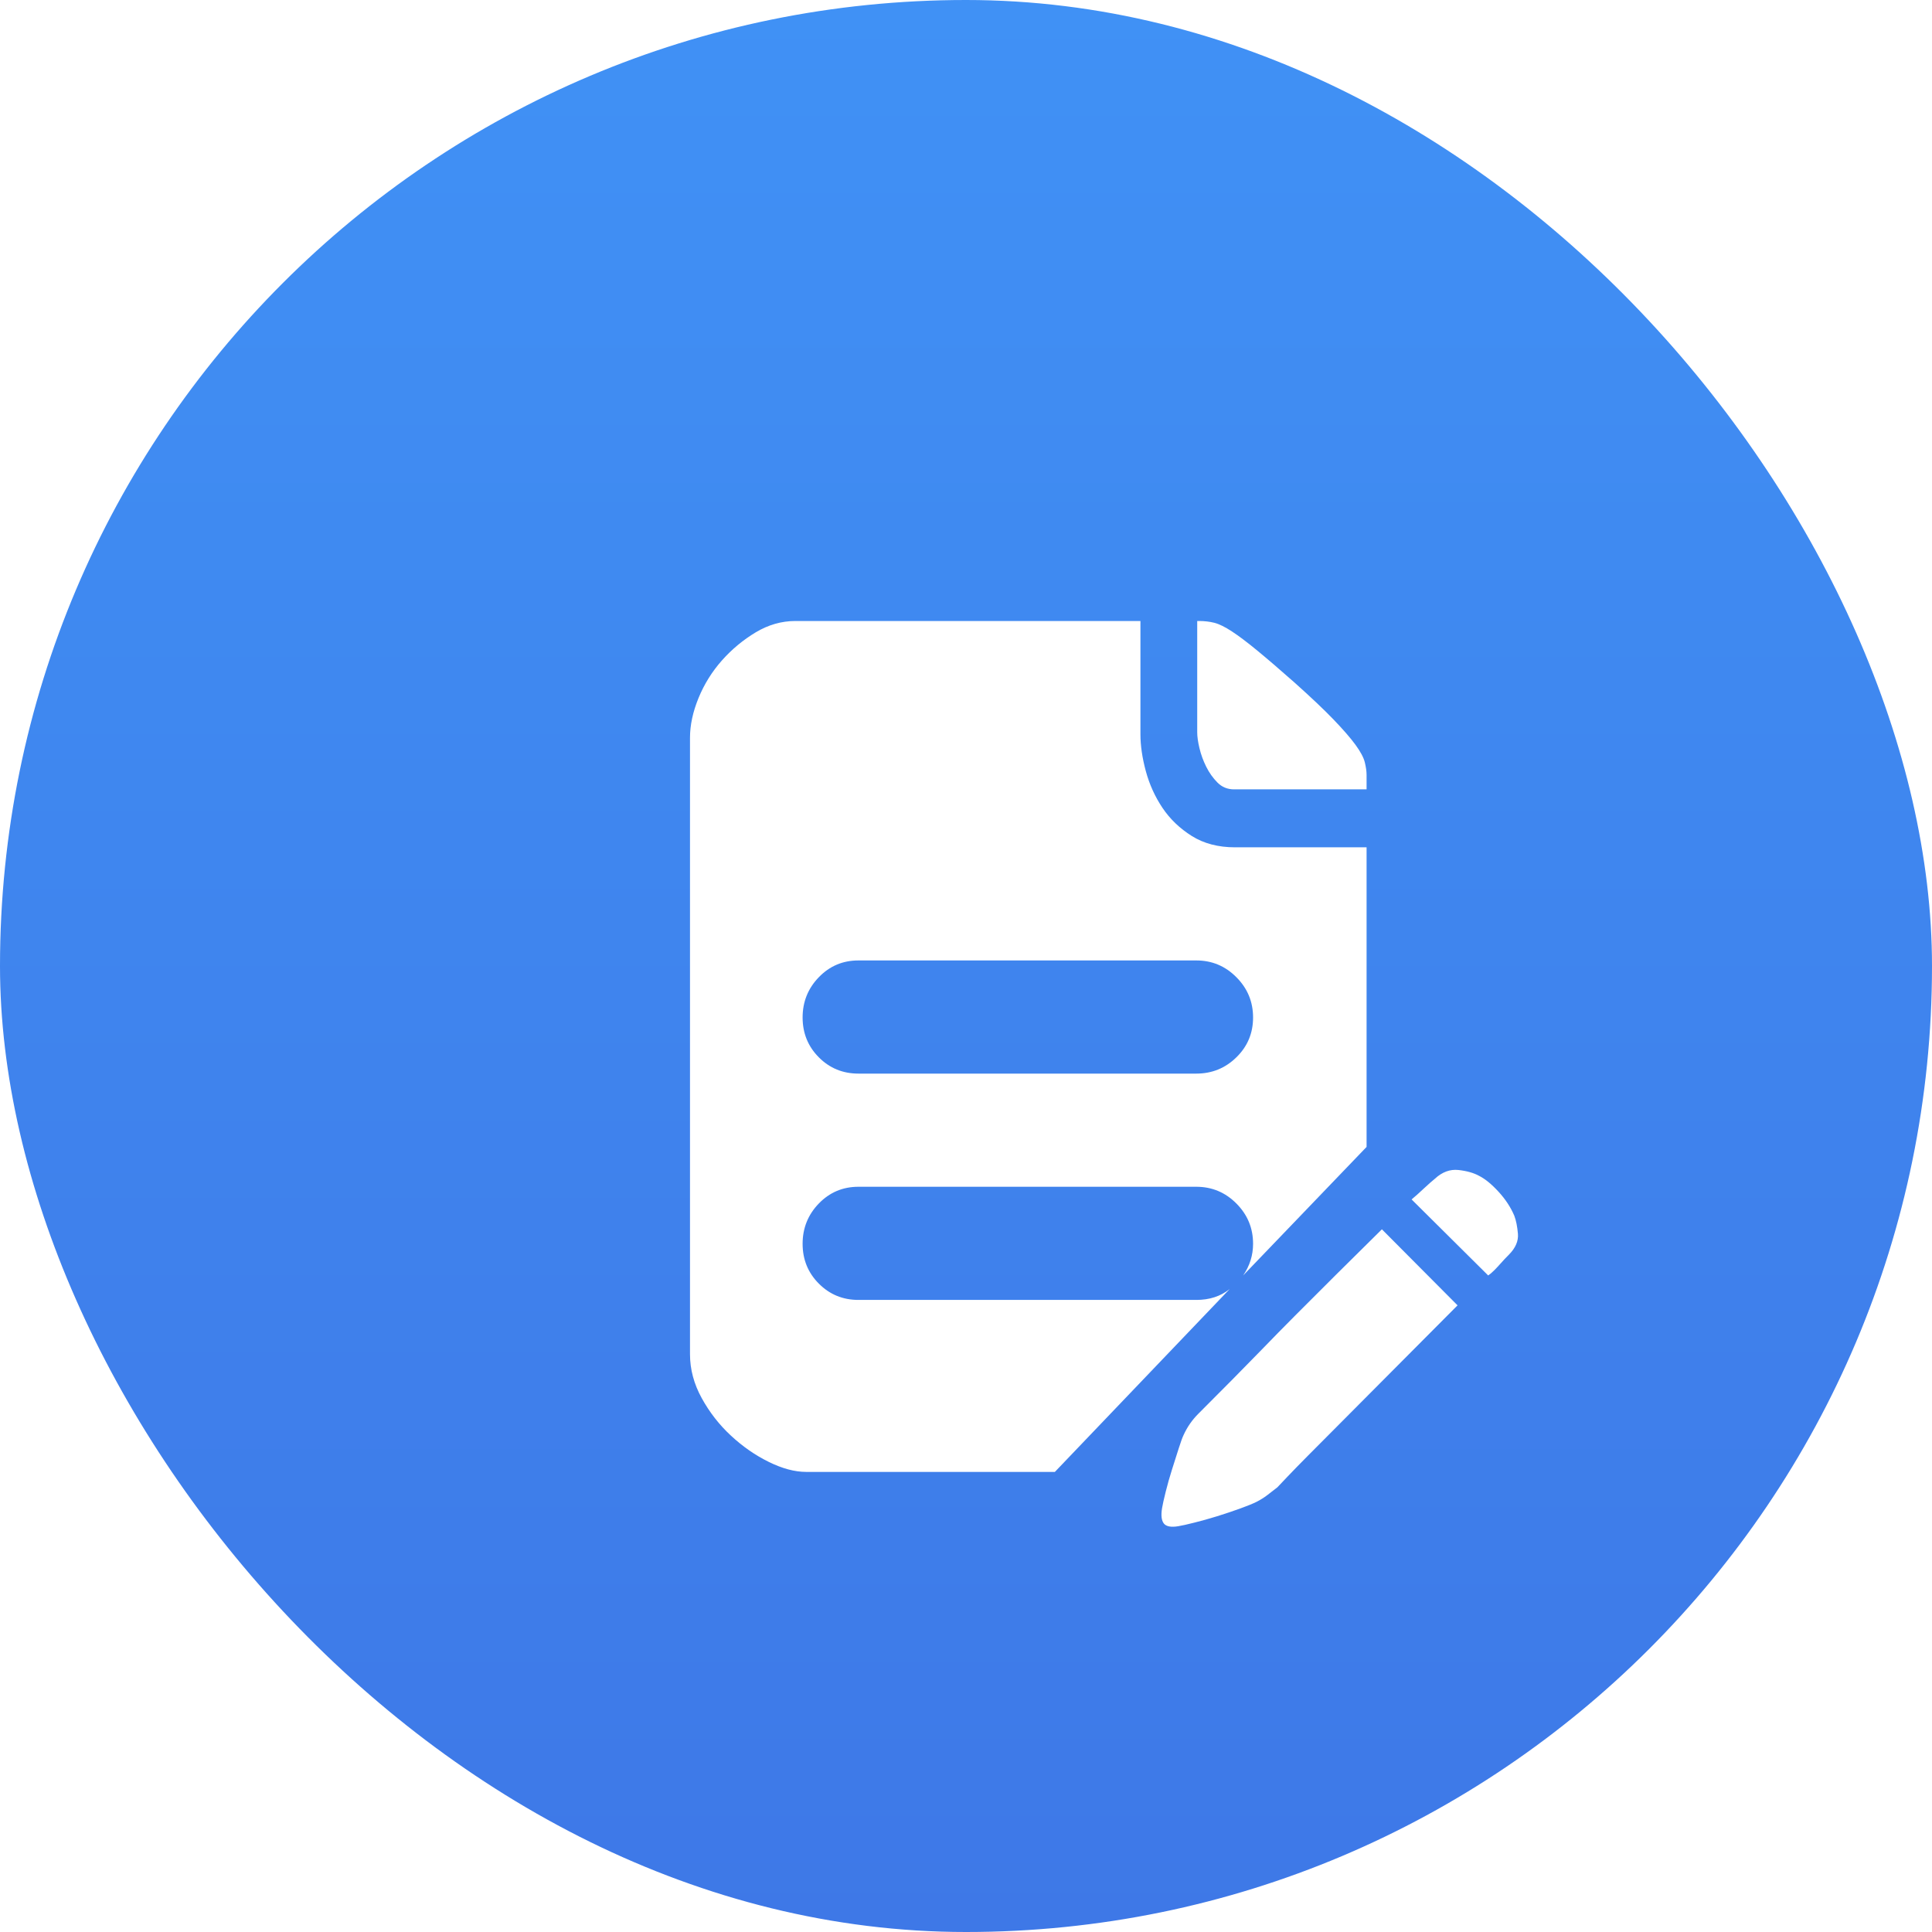
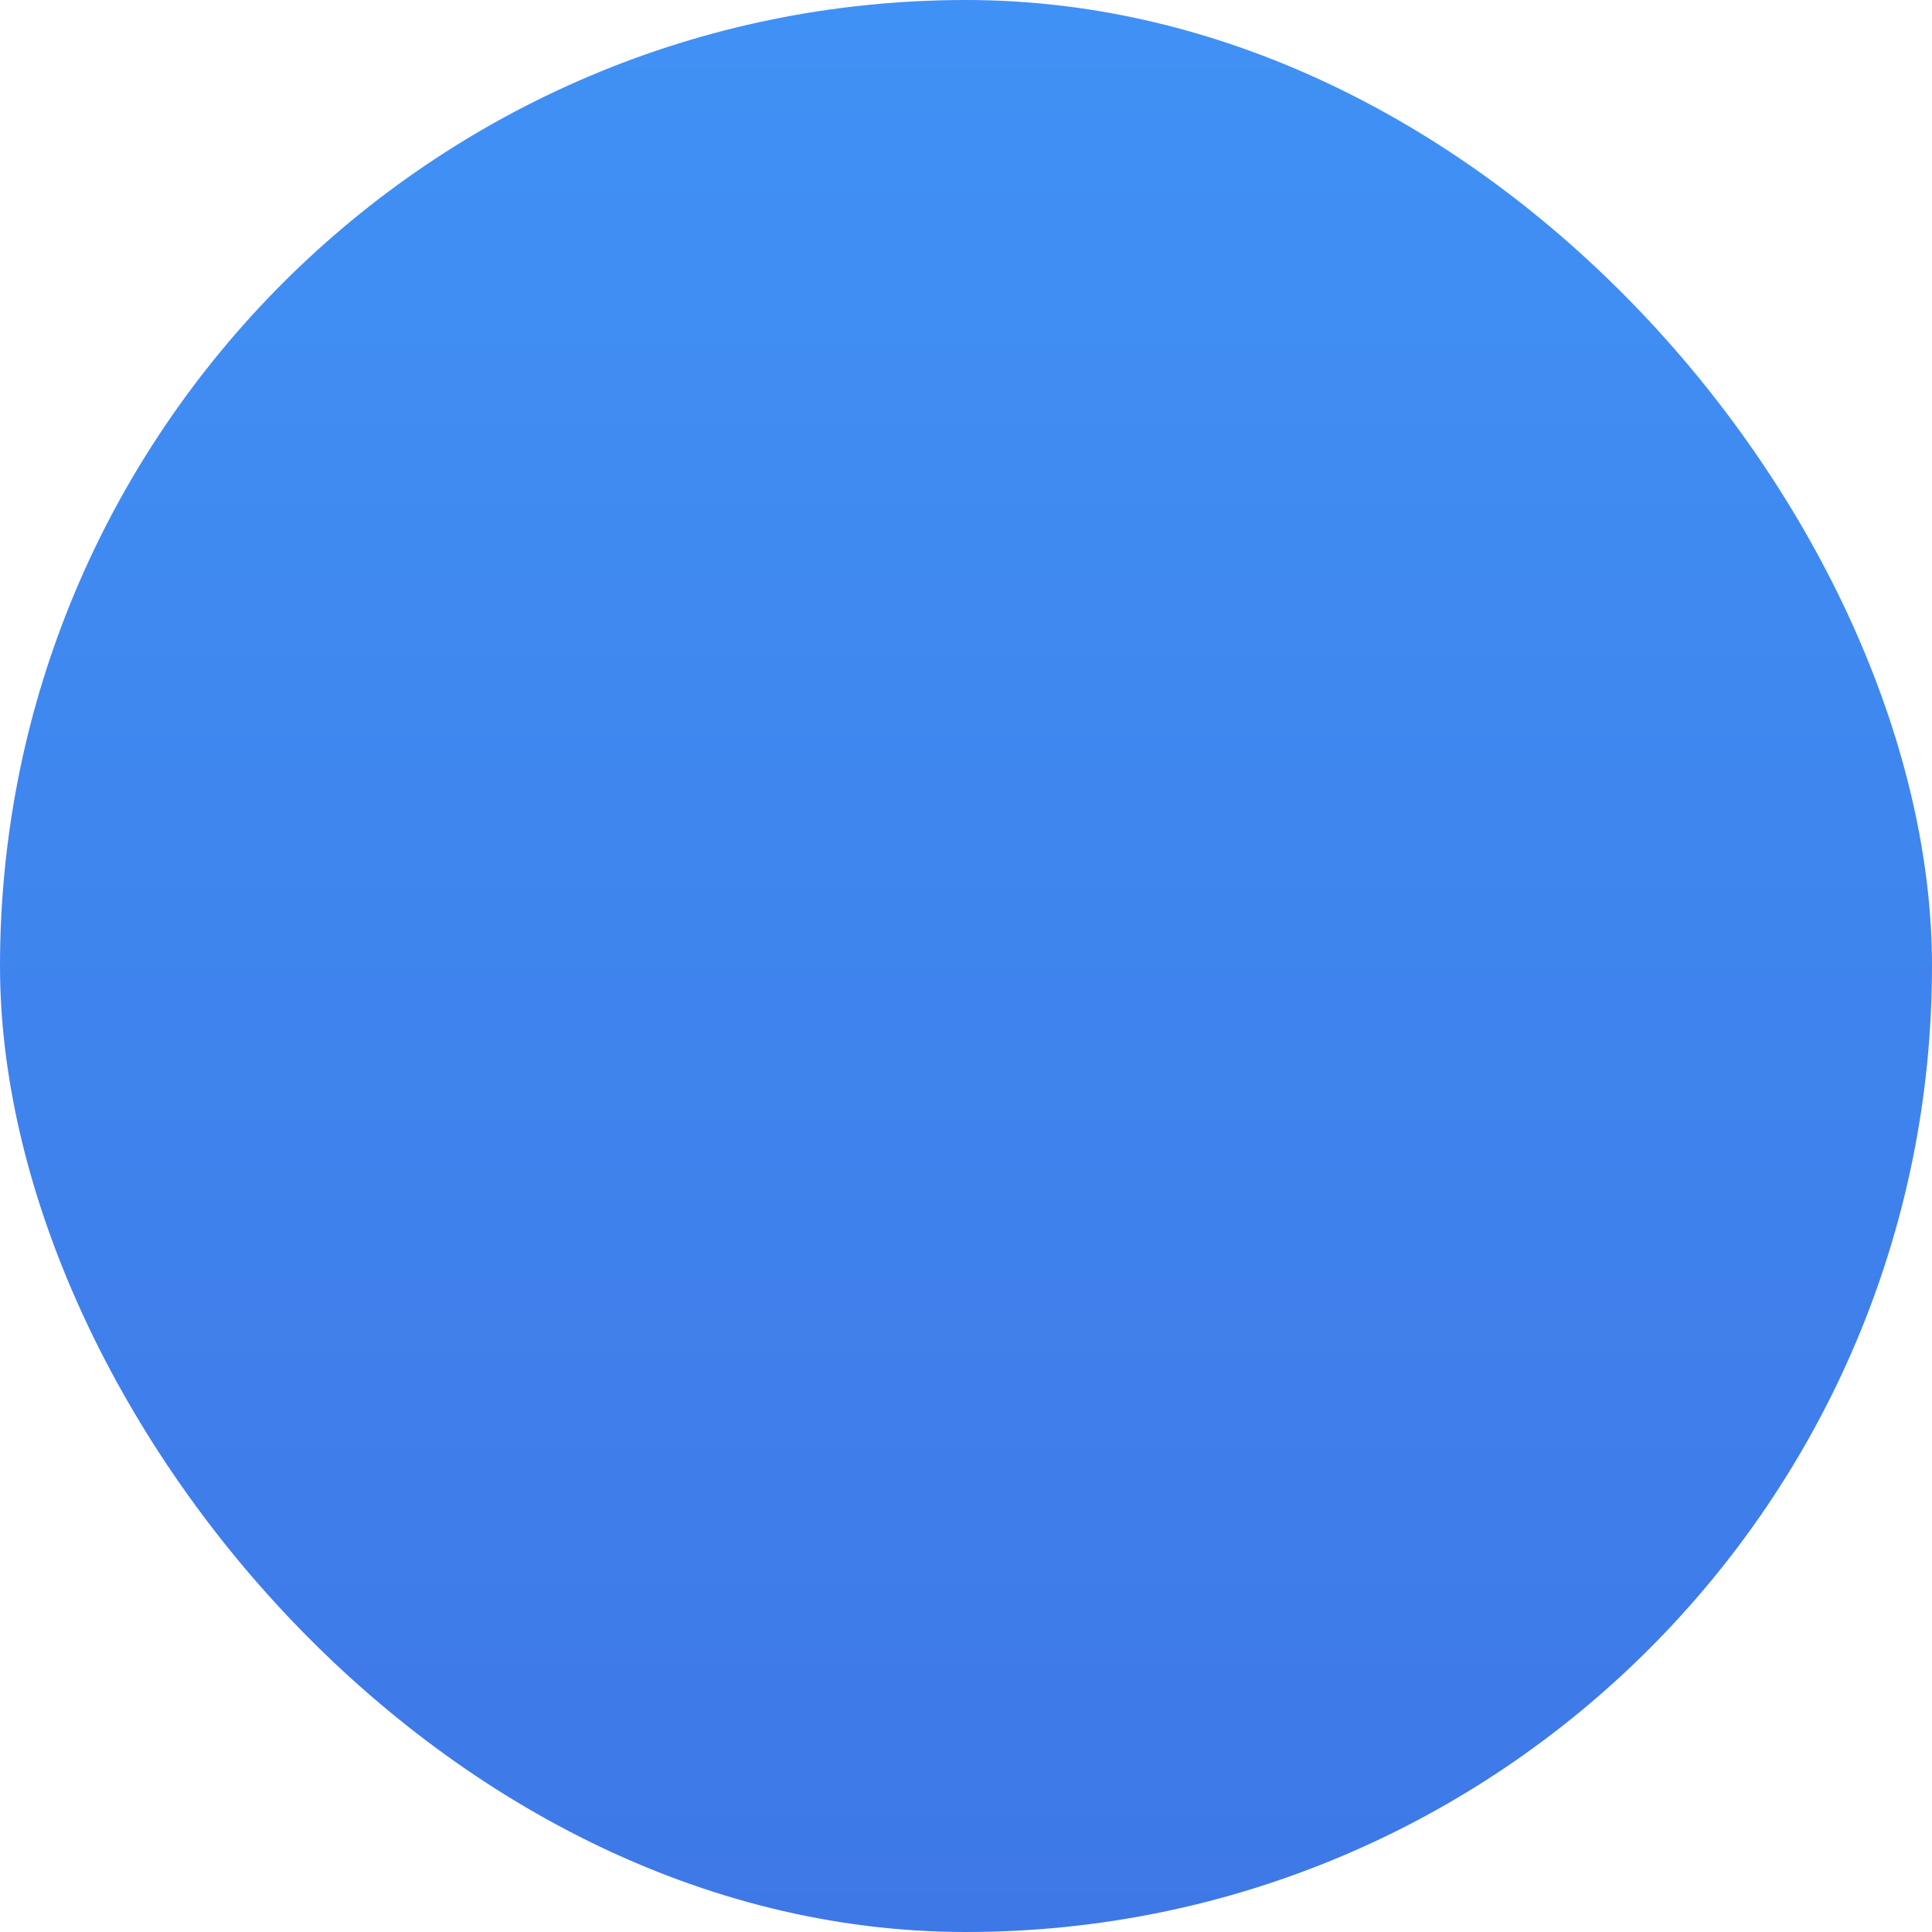
<svg xmlns="http://www.w3.org/2000/svg" width="56" height="56" viewBox="0 0 56 56" fill="none">
  <rect width="56" height="56" rx="28" fill="url(#paint0_linear_3251_15385)" />
  <g filter="url(#filter0_d_3251_15385)">
-     <path d="M33.772 20.88C33.581 20.88 33.42 20.815 33.289 20.683C33.159 20.552 33.05 20.399 32.963 20.224C32.876 20.049 32.81 19.87 32.767 19.686C32.723 19.503 32.702 19.35 32.702 19.227V16H32.754C32.91 16 33.059 16.017 33.198 16.052C33.337 16.087 33.507 16.171 33.707 16.302C33.907 16.433 34.151 16.617 34.438 16.853C34.725 17.089 35.087 17.399 35.522 17.784C35.992 18.204 36.366 18.558 36.645 18.847C36.923 19.136 37.136 19.38 37.284 19.581C37.432 19.783 37.524 19.953 37.559 20.093C37.593 20.233 37.611 20.355 37.611 20.46V20.88H33.772ZM41.893 33.239C41.946 33.379 41.98 33.553 41.998 33.763C42.015 33.973 41.928 34.174 41.737 34.367C41.65 34.454 41.571 34.537 41.502 34.616C41.432 34.695 41.371 34.76 41.319 34.813C41.249 34.883 41.188 34.935 41.136 34.97L38.916 32.766C39.021 32.679 39.139 32.574 39.269 32.451C39.4 32.329 39.508 32.233 39.595 32.163C39.804 31.97 40.031 31.887 40.274 31.913C40.518 31.94 40.718 31.997 40.875 32.084C41.049 32.172 41.236 32.325 41.436 32.543C41.637 32.762 41.789 32.994 41.893 33.239ZM32.675 35.679C33.059 35.679 33.38 35.574 33.642 35.364L28.576 40.664H21.369C21.038 40.664 20.677 40.568 20.285 40.375C19.893 40.183 19.528 39.929 19.188 39.614C18.849 39.3 18.566 38.937 18.34 38.526C18.113 38.114 18 37.69 18 37.253V19.385C18 19.017 18.083 18.633 18.248 18.23C18.413 17.828 18.64 17.465 18.927 17.141C19.214 16.818 19.541 16.547 19.906 16.328C20.272 16.109 20.655 16 21.055 16H31.056V19.28C31.056 19.612 31.109 19.971 31.213 20.355C31.318 20.74 31.479 21.095 31.696 21.418C31.914 21.742 32.197 22.013 32.545 22.232C32.893 22.45 33.311 22.56 33.798 22.56H37.611V31.244L34.033 34.97C34.225 34.69 34.321 34.384 34.321 34.052C34.321 33.597 34.16 33.208 33.837 32.884C33.516 32.561 33.128 32.399 32.675 32.399H22.883C22.43 32.399 22.047 32.561 21.734 32.884C21.421 33.208 21.264 33.597 21.264 34.052C21.264 34.507 21.421 34.892 21.734 35.206C22.047 35.521 22.43 35.679 22.883 35.679H32.675ZM22.883 25.839C22.43 25.839 22.047 26.001 21.734 26.325C21.421 26.648 21.264 27.038 21.264 27.492C21.264 27.947 21.421 28.332 21.734 28.647C22.047 28.962 22.43 29.119 22.883 29.119H32.675C33.128 29.119 33.516 28.962 33.837 28.647C34.16 28.332 34.321 27.947 34.321 27.492C34.321 27.038 34.16 26.648 33.837 26.325C33.516 26.001 33.128 25.839 32.675 25.839H22.883ZM32.728 38.985L33.067 38.644L33.72 37.988C33.981 37.725 34.268 37.432 34.582 37.109C34.895 36.785 35.209 36.466 35.522 36.151C36.27 35.399 37.115 34.559 38.055 33.632L40.248 35.836L37.715 38.381L36.775 39.326L35.913 40.192C35.67 40.437 35.465 40.647 35.3 40.821C35.135 40.996 35.043 41.093 35.026 41.11C34.939 41.18 34.843 41.254 34.738 41.333C34.634 41.412 34.529 41.477 34.425 41.53C34.321 41.582 34.16 41.648 33.942 41.727C33.724 41.805 33.502 41.88 33.276 41.95C33.05 42.02 32.832 42.081 32.623 42.133C32.414 42.186 32.258 42.221 32.153 42.238C31.944 42.273 31.805 42.247 31.735 42.16C31.666 42.072 31.648 41.923 31.683 41.714C31.701 41.608 31.735 41.451 31.788 41.241C31.84 41.031 31.901 40.817 31.97 40.598C32.04 40.38 32.105 40.174 32.166 39.982C32.227 39.789 32.275 39.658 32.31 39.588C32.414 39.361 32.554 39.16 32.728 38.985Z" fill="white" />
-   </g>
+     </g>
  <defs>
    <filter id="filter0_d_3251_15385" x="16" y="14" width="32" height="34.254" filterUnits="userSpaceOnUse" color-interpolation-filters="sRGB">
      <feFlood flood-opacity="0" result="BackgroundImageFix" />
      <feColorMatrix in="SourceAlpha" type="matrix" values="0 0 0 0 0 0 0 0 0 0 0 0 0 0 0 0 0 0 127 0" result="hardAlpha" />
      <feOffset dx="2" dy="2" />
      <feGaussianBlur stdDeviation="2" />
      <feComposite in2="hardAlpha" operator="out" />
      <feColorMatrix type="matrix" values="0 0 0 0 0 0 0 0 0 0 0 0 0 0 0 0 0 0 0.25 0" />
      <feBlend mode="normal" in2="BackgroundImageFix" result="effect1_dropShadow_3251_15385" />
      <feBlend mode="normal" in="SourceGraphic" in2="effect1_dropShadow_3251_15385" result="shape" />
    </filter>
    <linearGradient id="paint0_linear_3251_15385" x1="28" y1="0" x2="28" y2="56" gradientUnits="userSpaceOnUse">
      <stop stop-color="#4091F5" />
      <stop offset="1" stop-color="#3E78E7" />
    </linearGradient>
  </defs>
</svg>